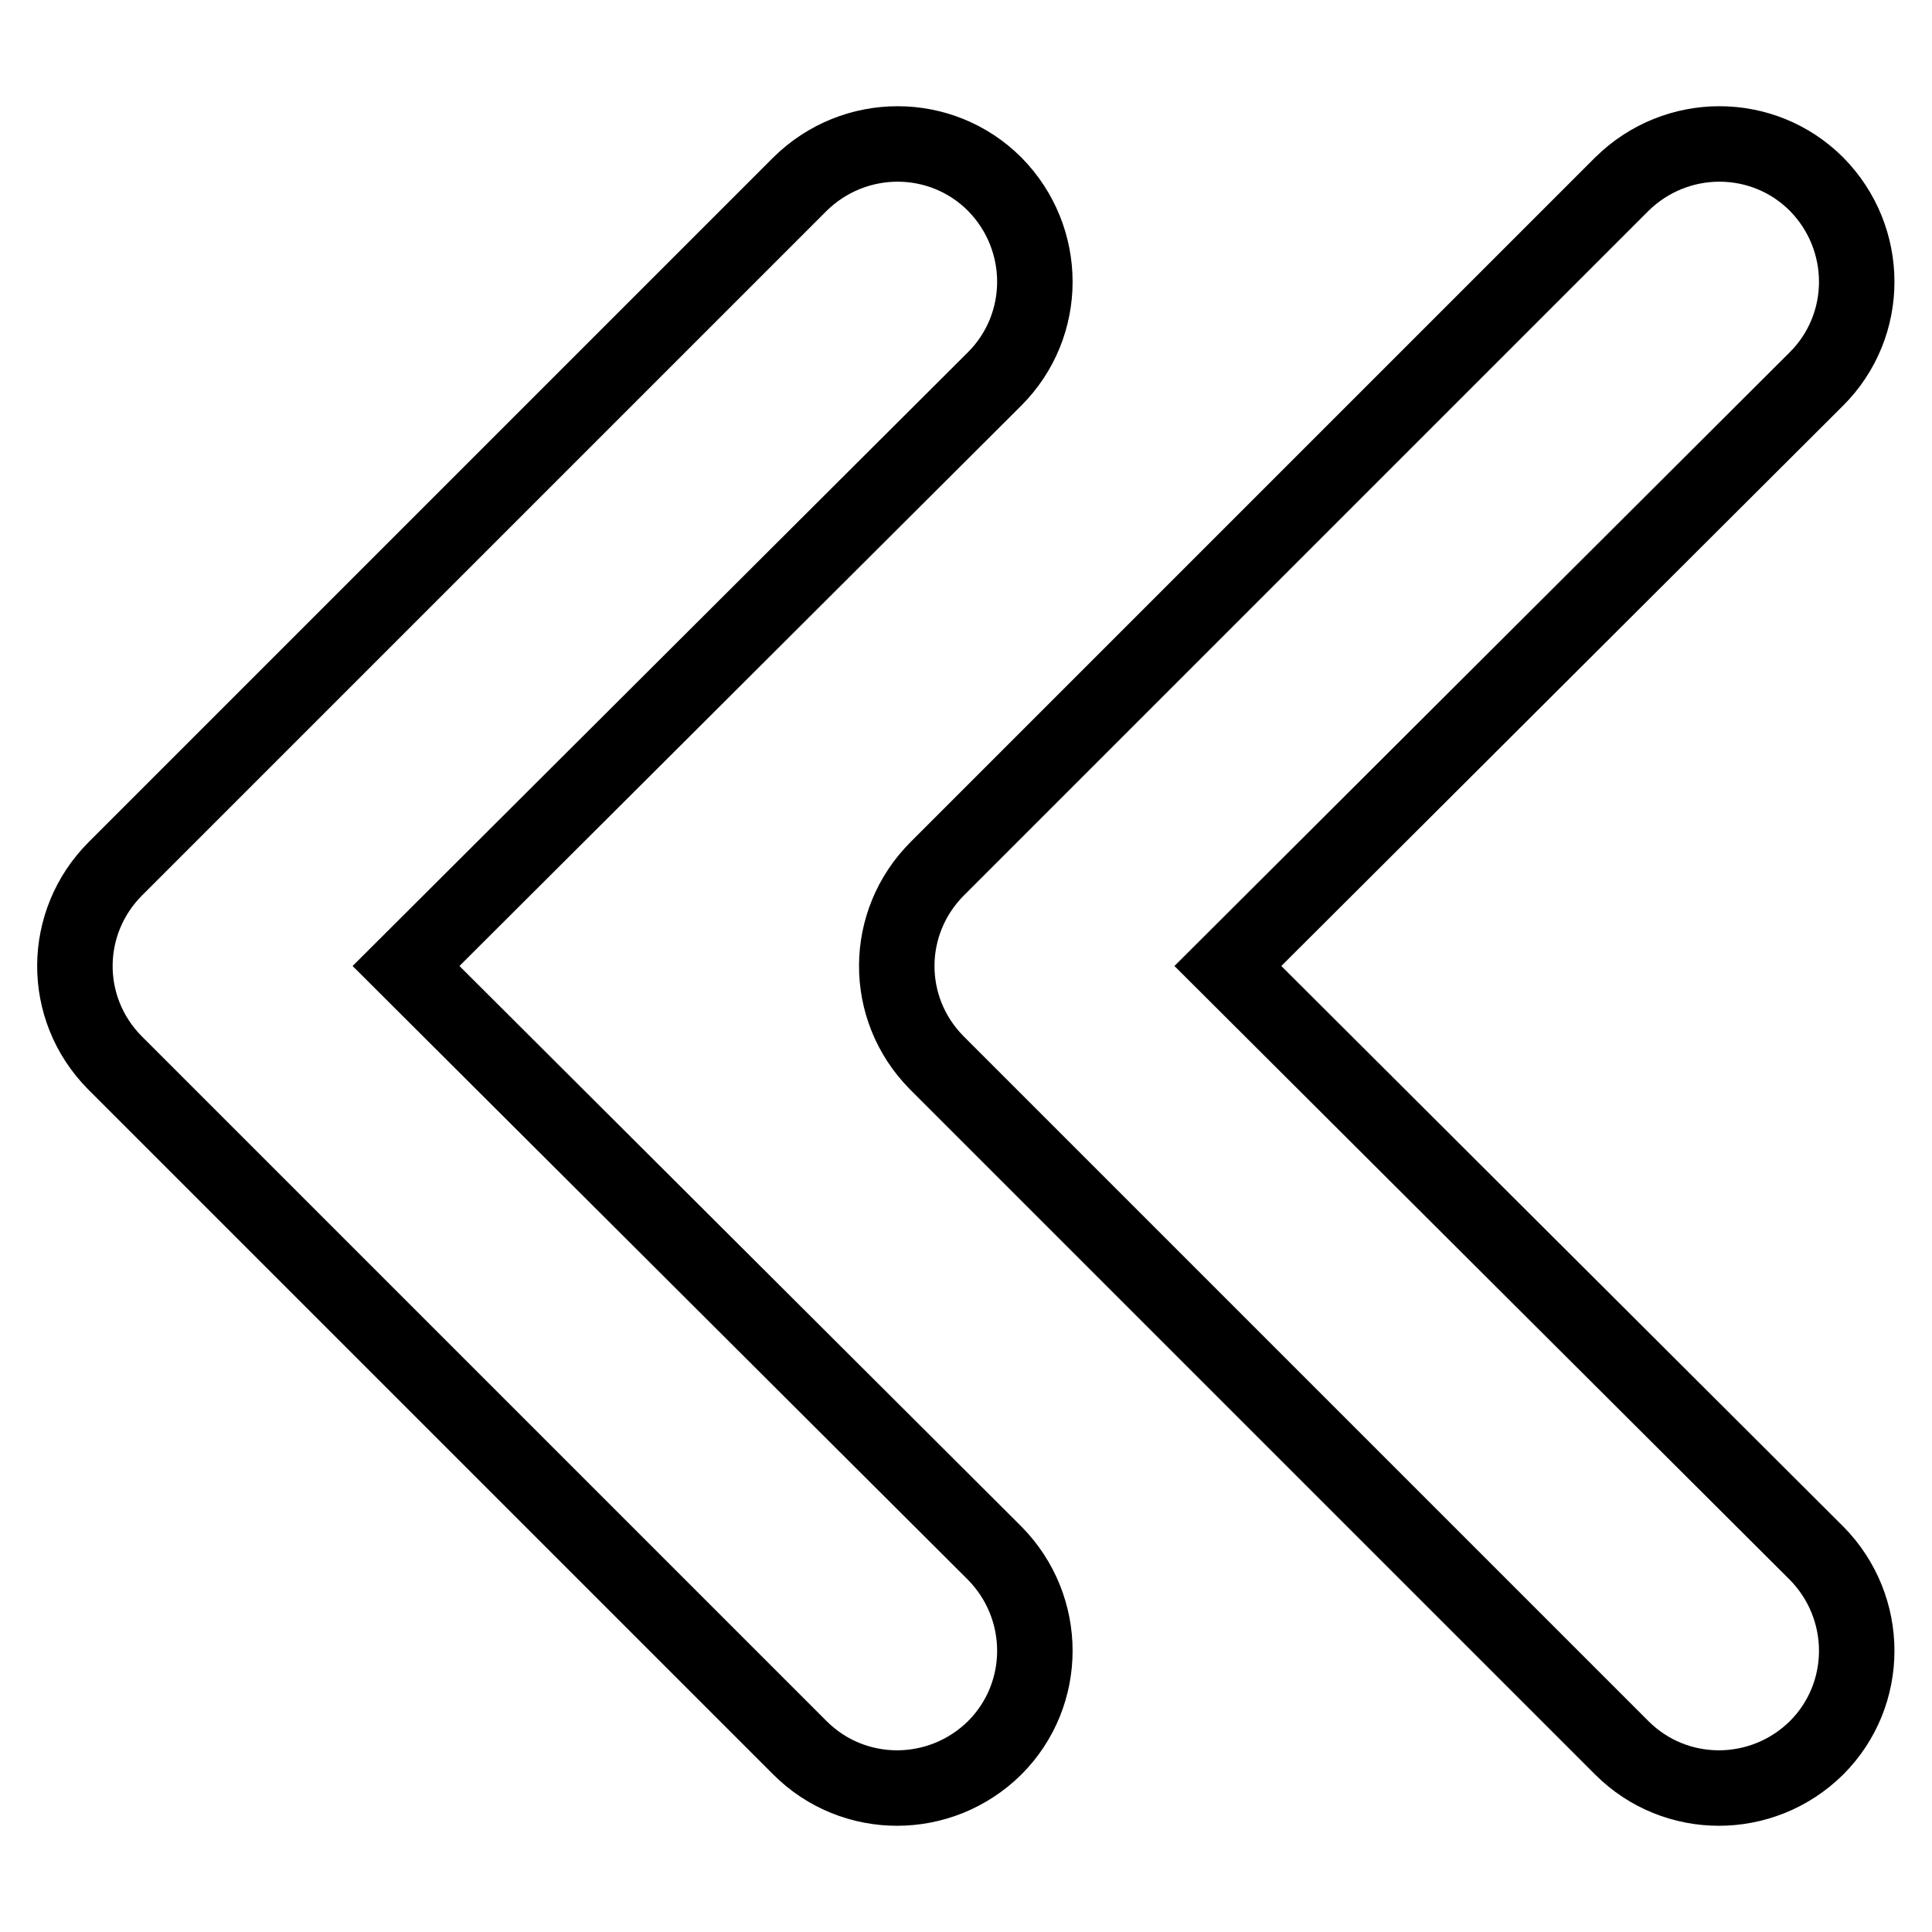
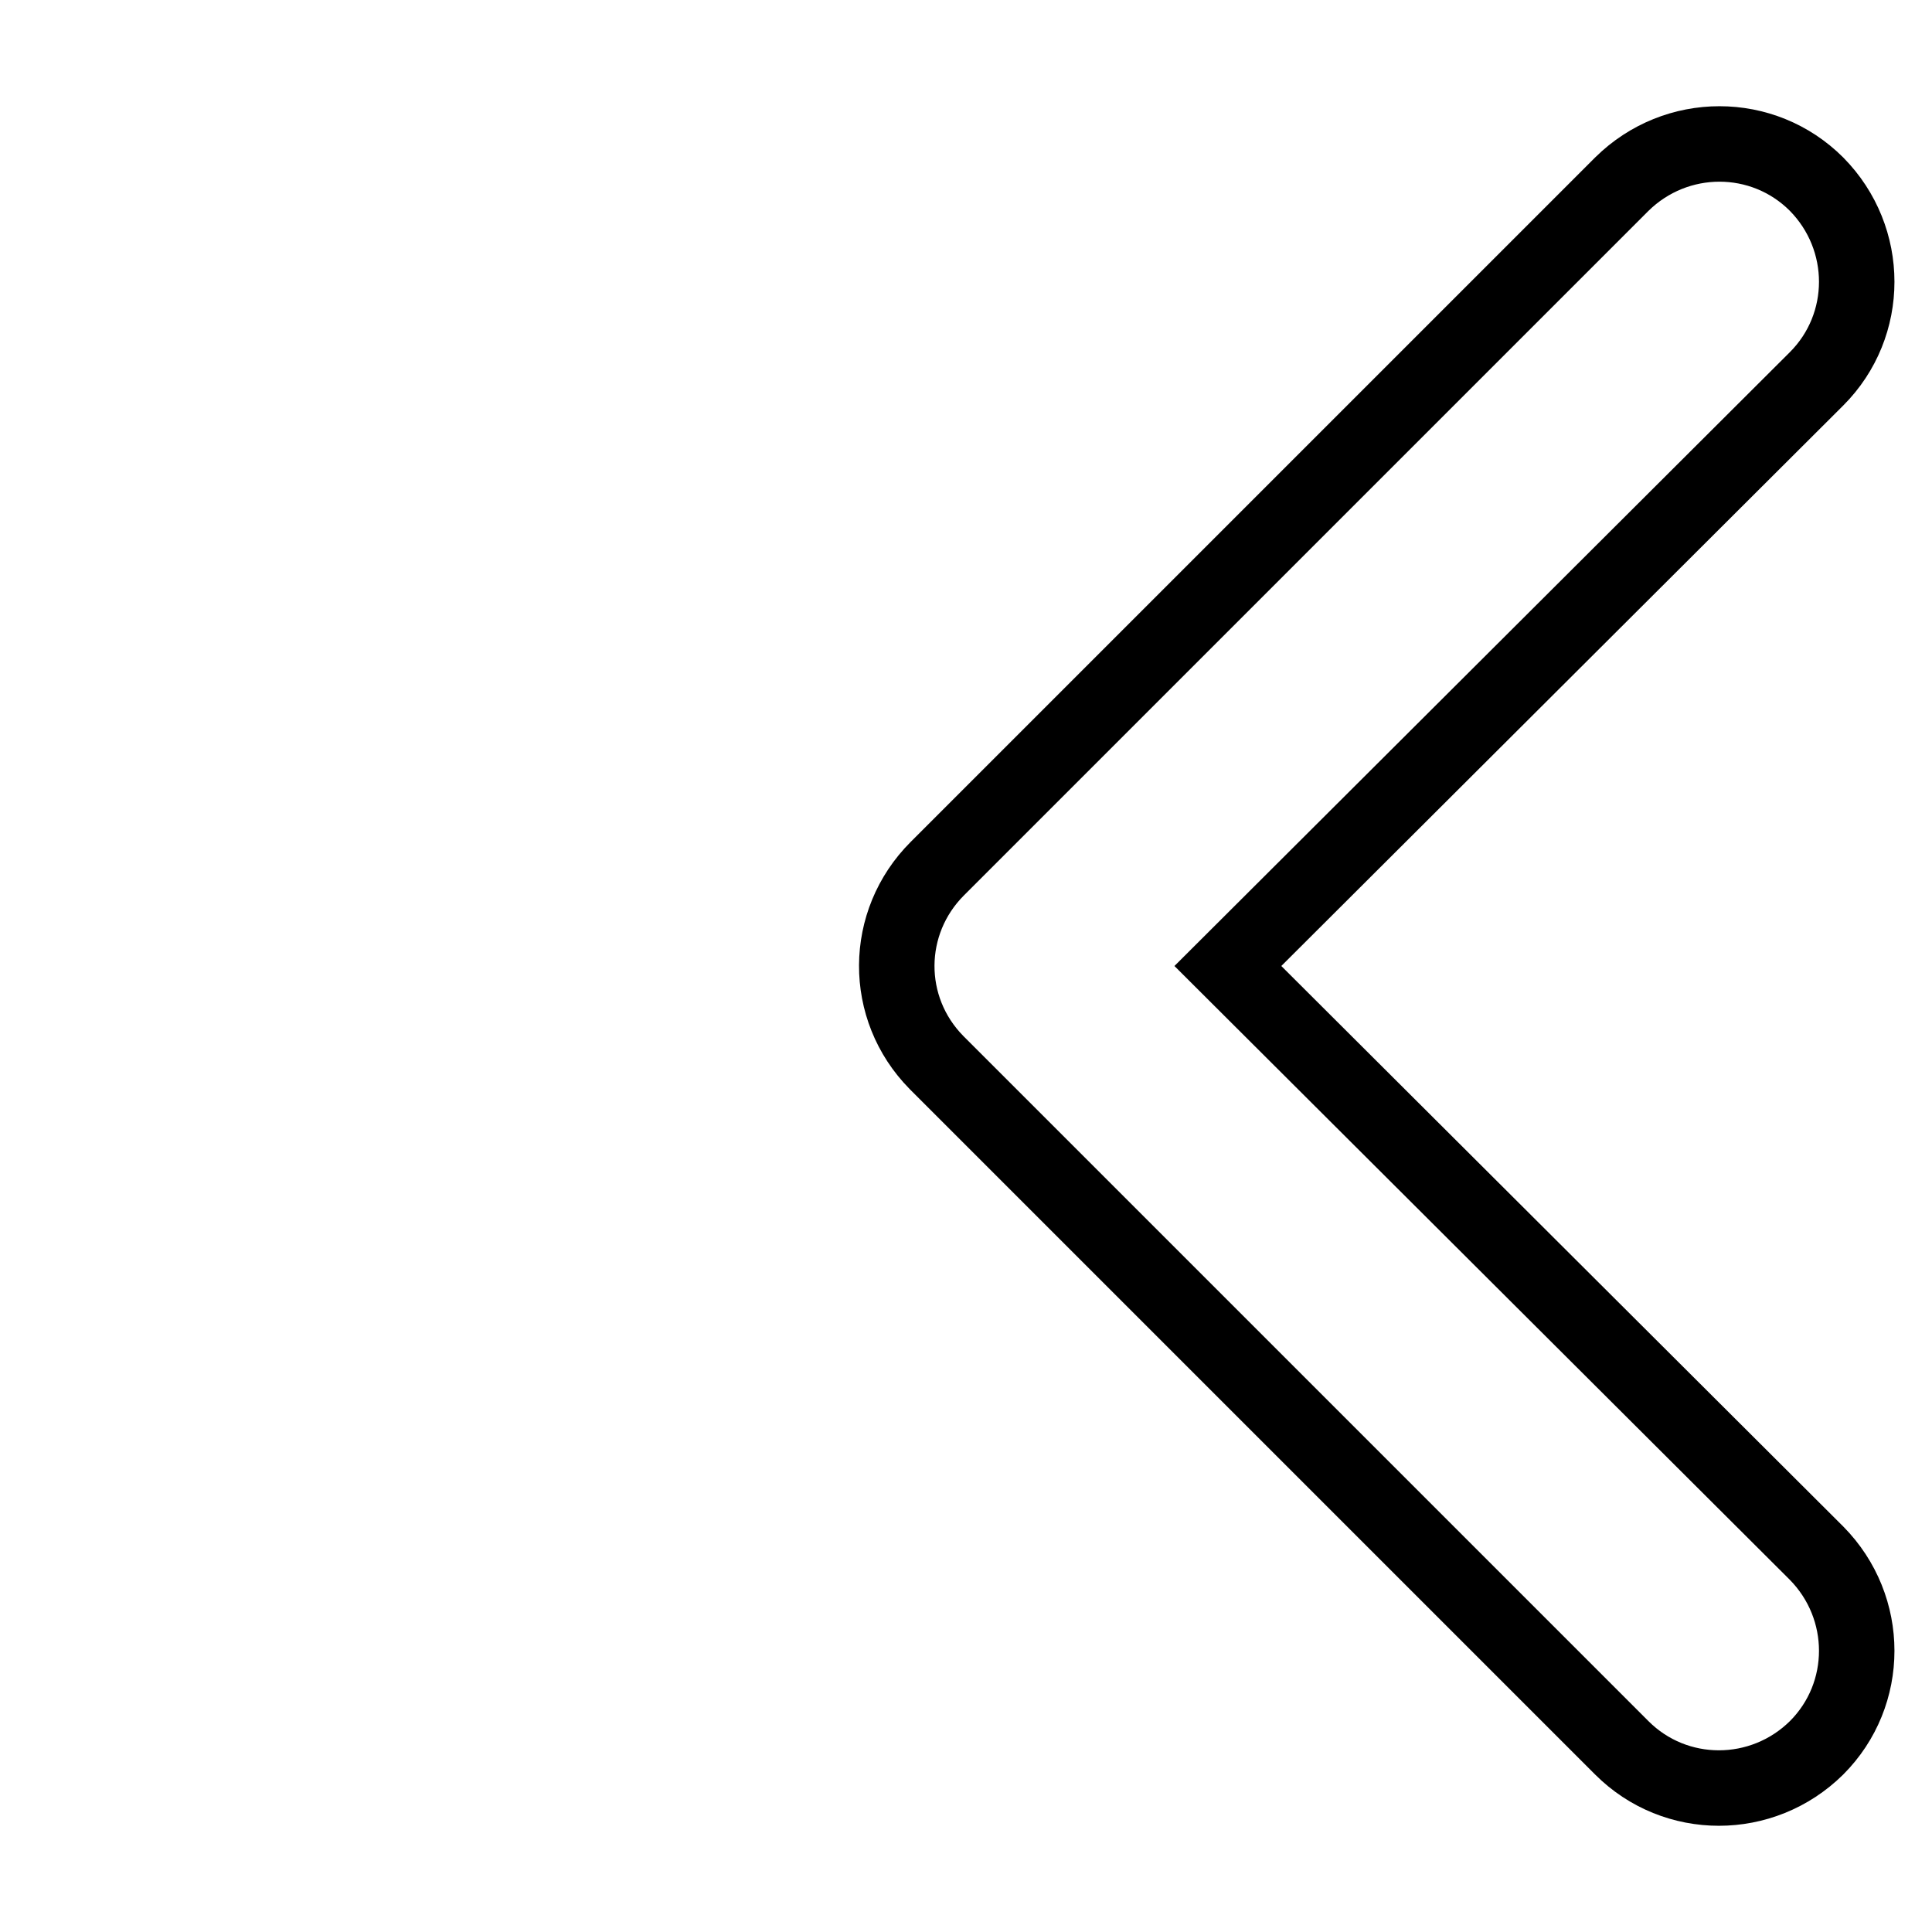
<svg xmlns="http://www.w3.org/2000/svg" version="1.1" x="0px" y="0px" viewBox="0 0 256 256" enable-background="new 0 0 256 256" xml:space="preserve">
  <g>
-     <path stroke-width="10" fill-opacity="0" stroke="#000000" d="M53.8,128l78-77.8c7.1-7.1,7.1-18.6,0-25.8c-7.1-7.1-18.6-7.1-25.8,0l0,0l-90.7,90.7 c-7.1,7.1-7.2,18.5-0.1,25.7c0,0,0.1,0.1,0.1,0.1l90.7,90.7c7.1,7.1,18.6,7.1,25.8,0c7.1-7.1,7.1-18.6,0-25.8L53.8,128z" />
    <path stroke-width="10" fill-opacity="0" stroke="#000000" d="M162.7,128l78-77.8c7.1-7.1,7.1-18.6,0-25.8c-7.1-7.1-18.6-7.1-25.8,0l0,0l-90.7,90.7 c-7.1,7.1-7.2,18.5-0.1,25.7c0,0,0.1,0.1,0.1,0.1l90.7,90.7c7.1,7.1,18.6,7.1,25.8,0c7.1-7.1,7.1-18.6,0-25.8l0,0L162.7,128z" />
  </g>
</svg>